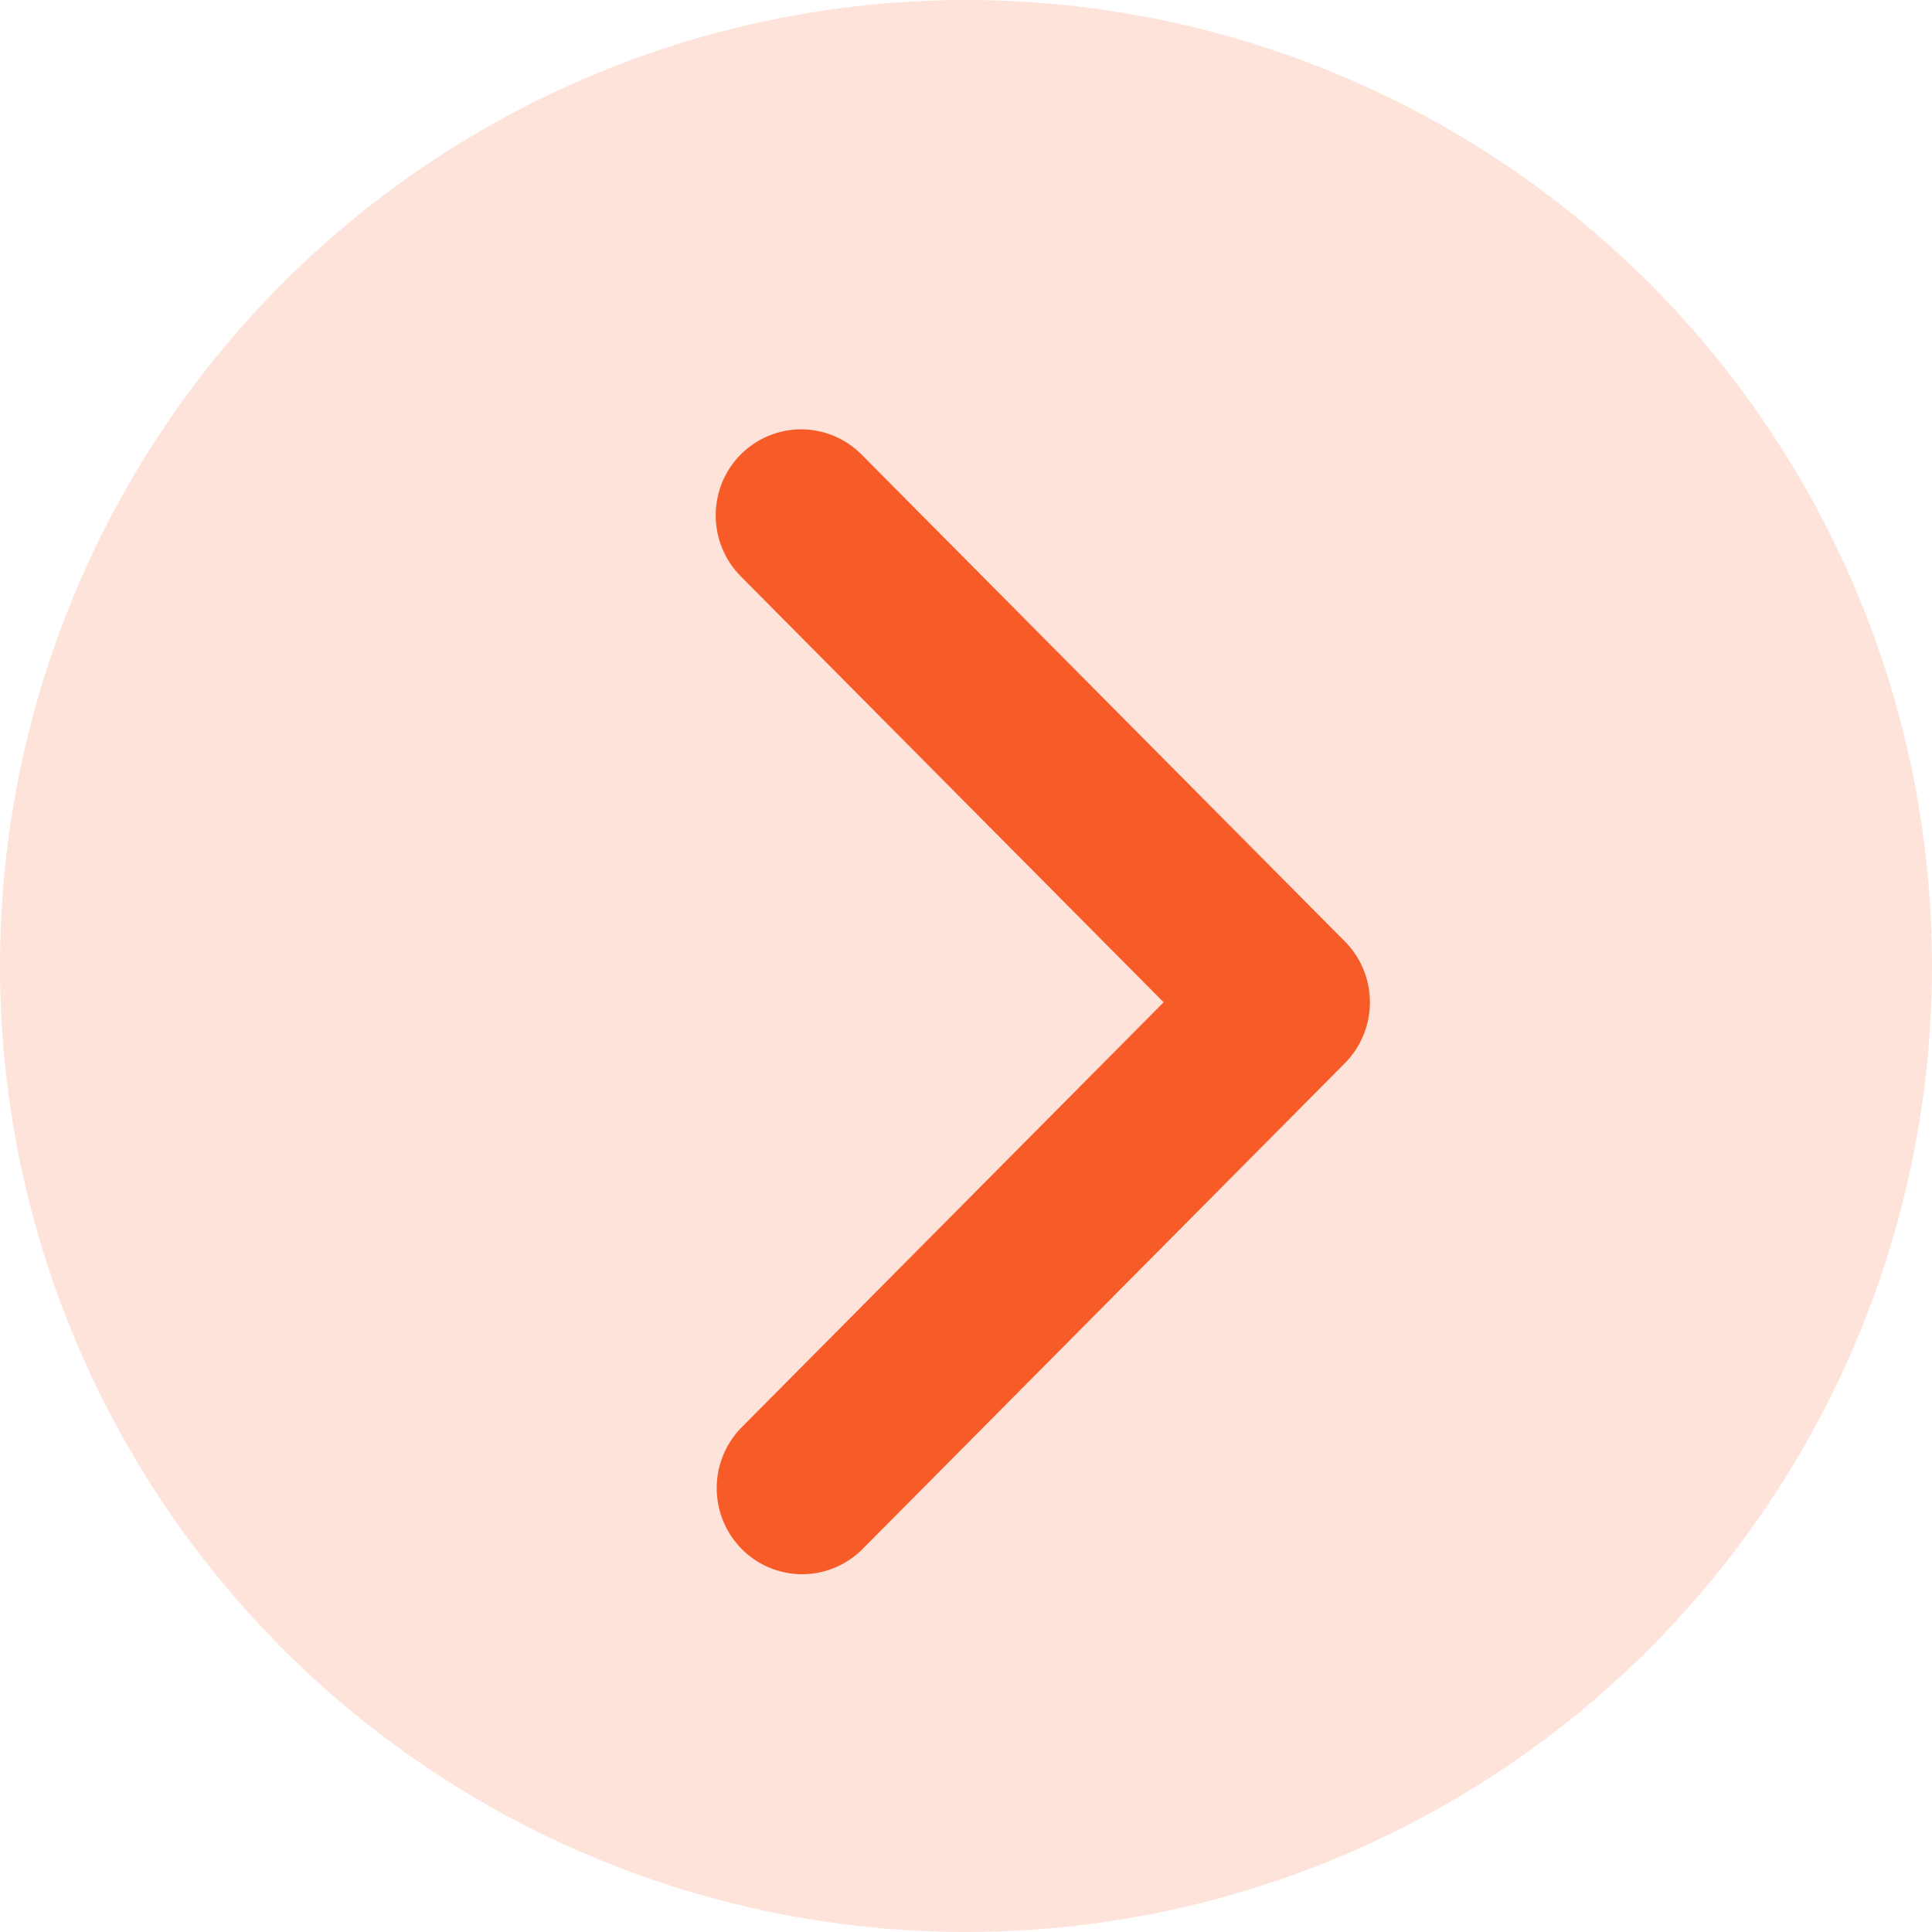
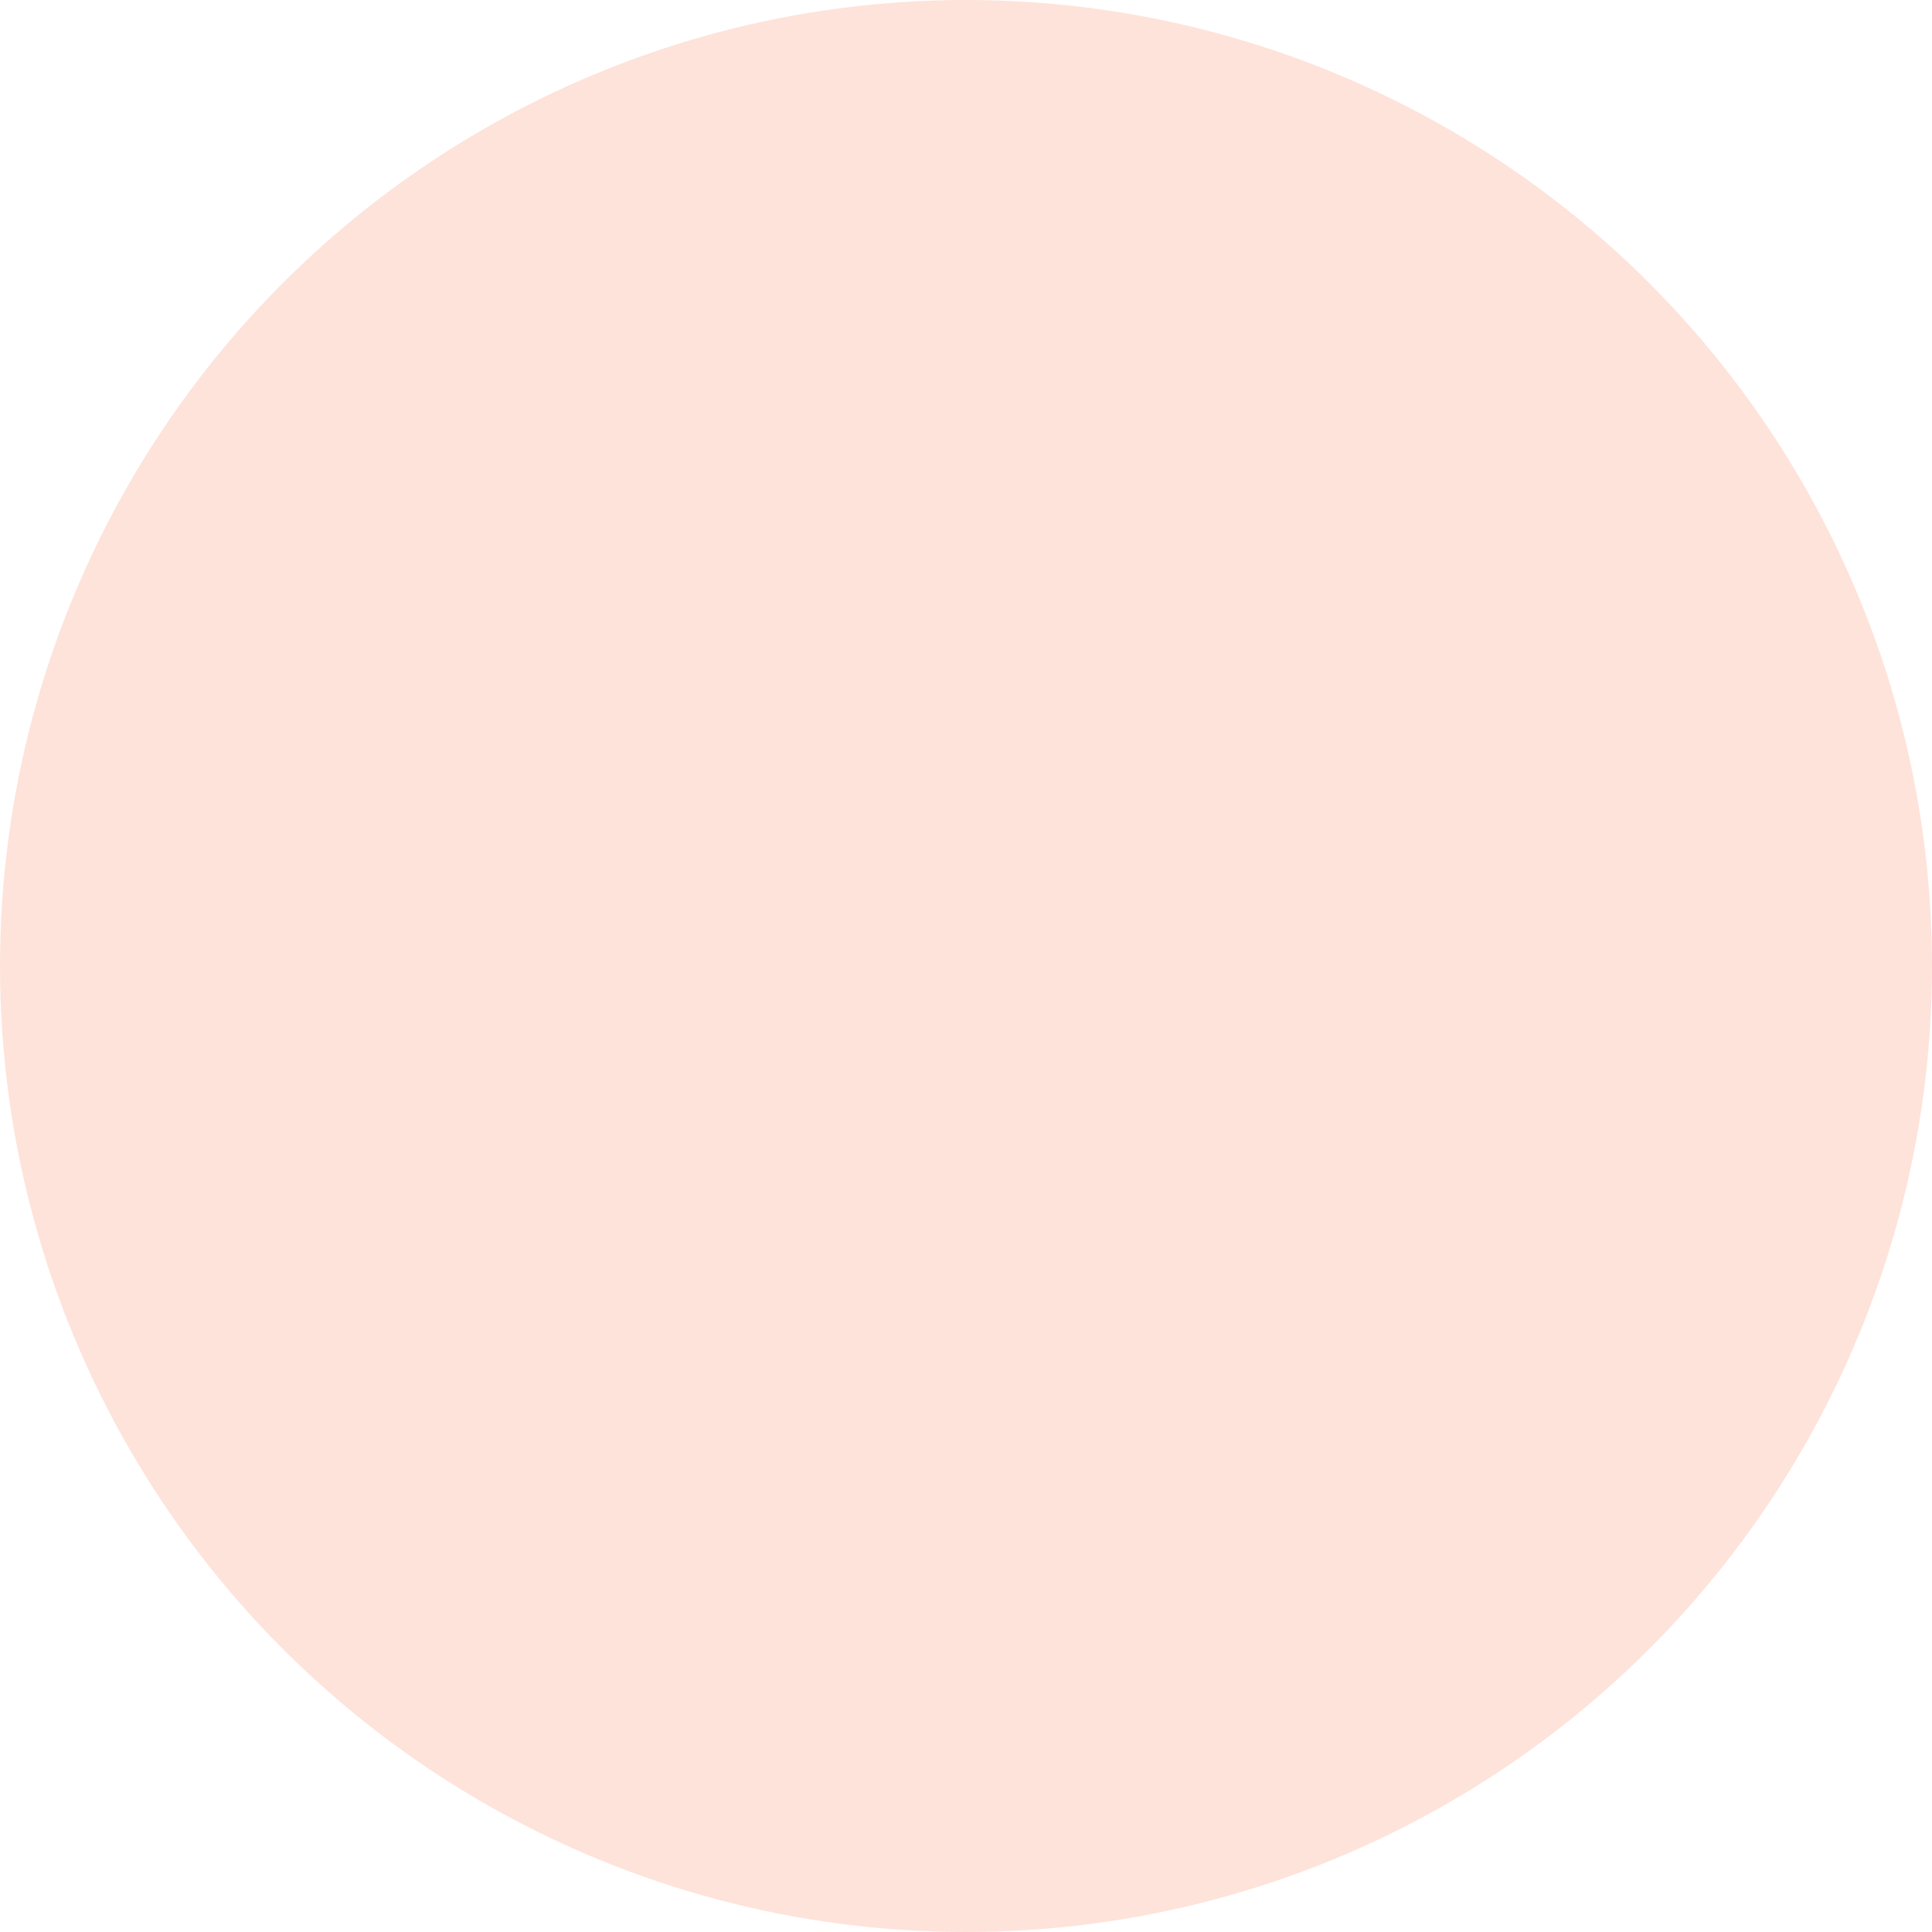
<svg xmlns="http://www.w3.org/2000/svg" width="27" height="27" viewBox="0 0 27 27" fill="none">
  <circle cx="13.5" cy="13.5" r="13.5" fill="#F75B27" fill-opacity="0.17" />
-   <path d="M10.351 6.352C10.127 6.578 10.002 6.884 10.002 7.202C10.002 7.521 10.127 7.827 10.351 8.053L16.262 14.007L10.351 19.961C10.134 20.188 10.013 20.492 10.016 20.808C10.019 21.123 10.144 21.424 10.366 21.648C10.587 21.871 10.887 21.997 11.2 22C11.513 22.003 11.815 21.881 12.04 21.662L18.795 14.858C19.019 14.632 19.145 14.326 19.145 14.007C19.145 13.688 19.019 13.382 18.795 13.157L12.04 6.352C11.816 6.127 11.512 6 11.195 6C10.879 6 10.575 6.127 10.351 6.352Z" fill="#F75B27" />
</svg>